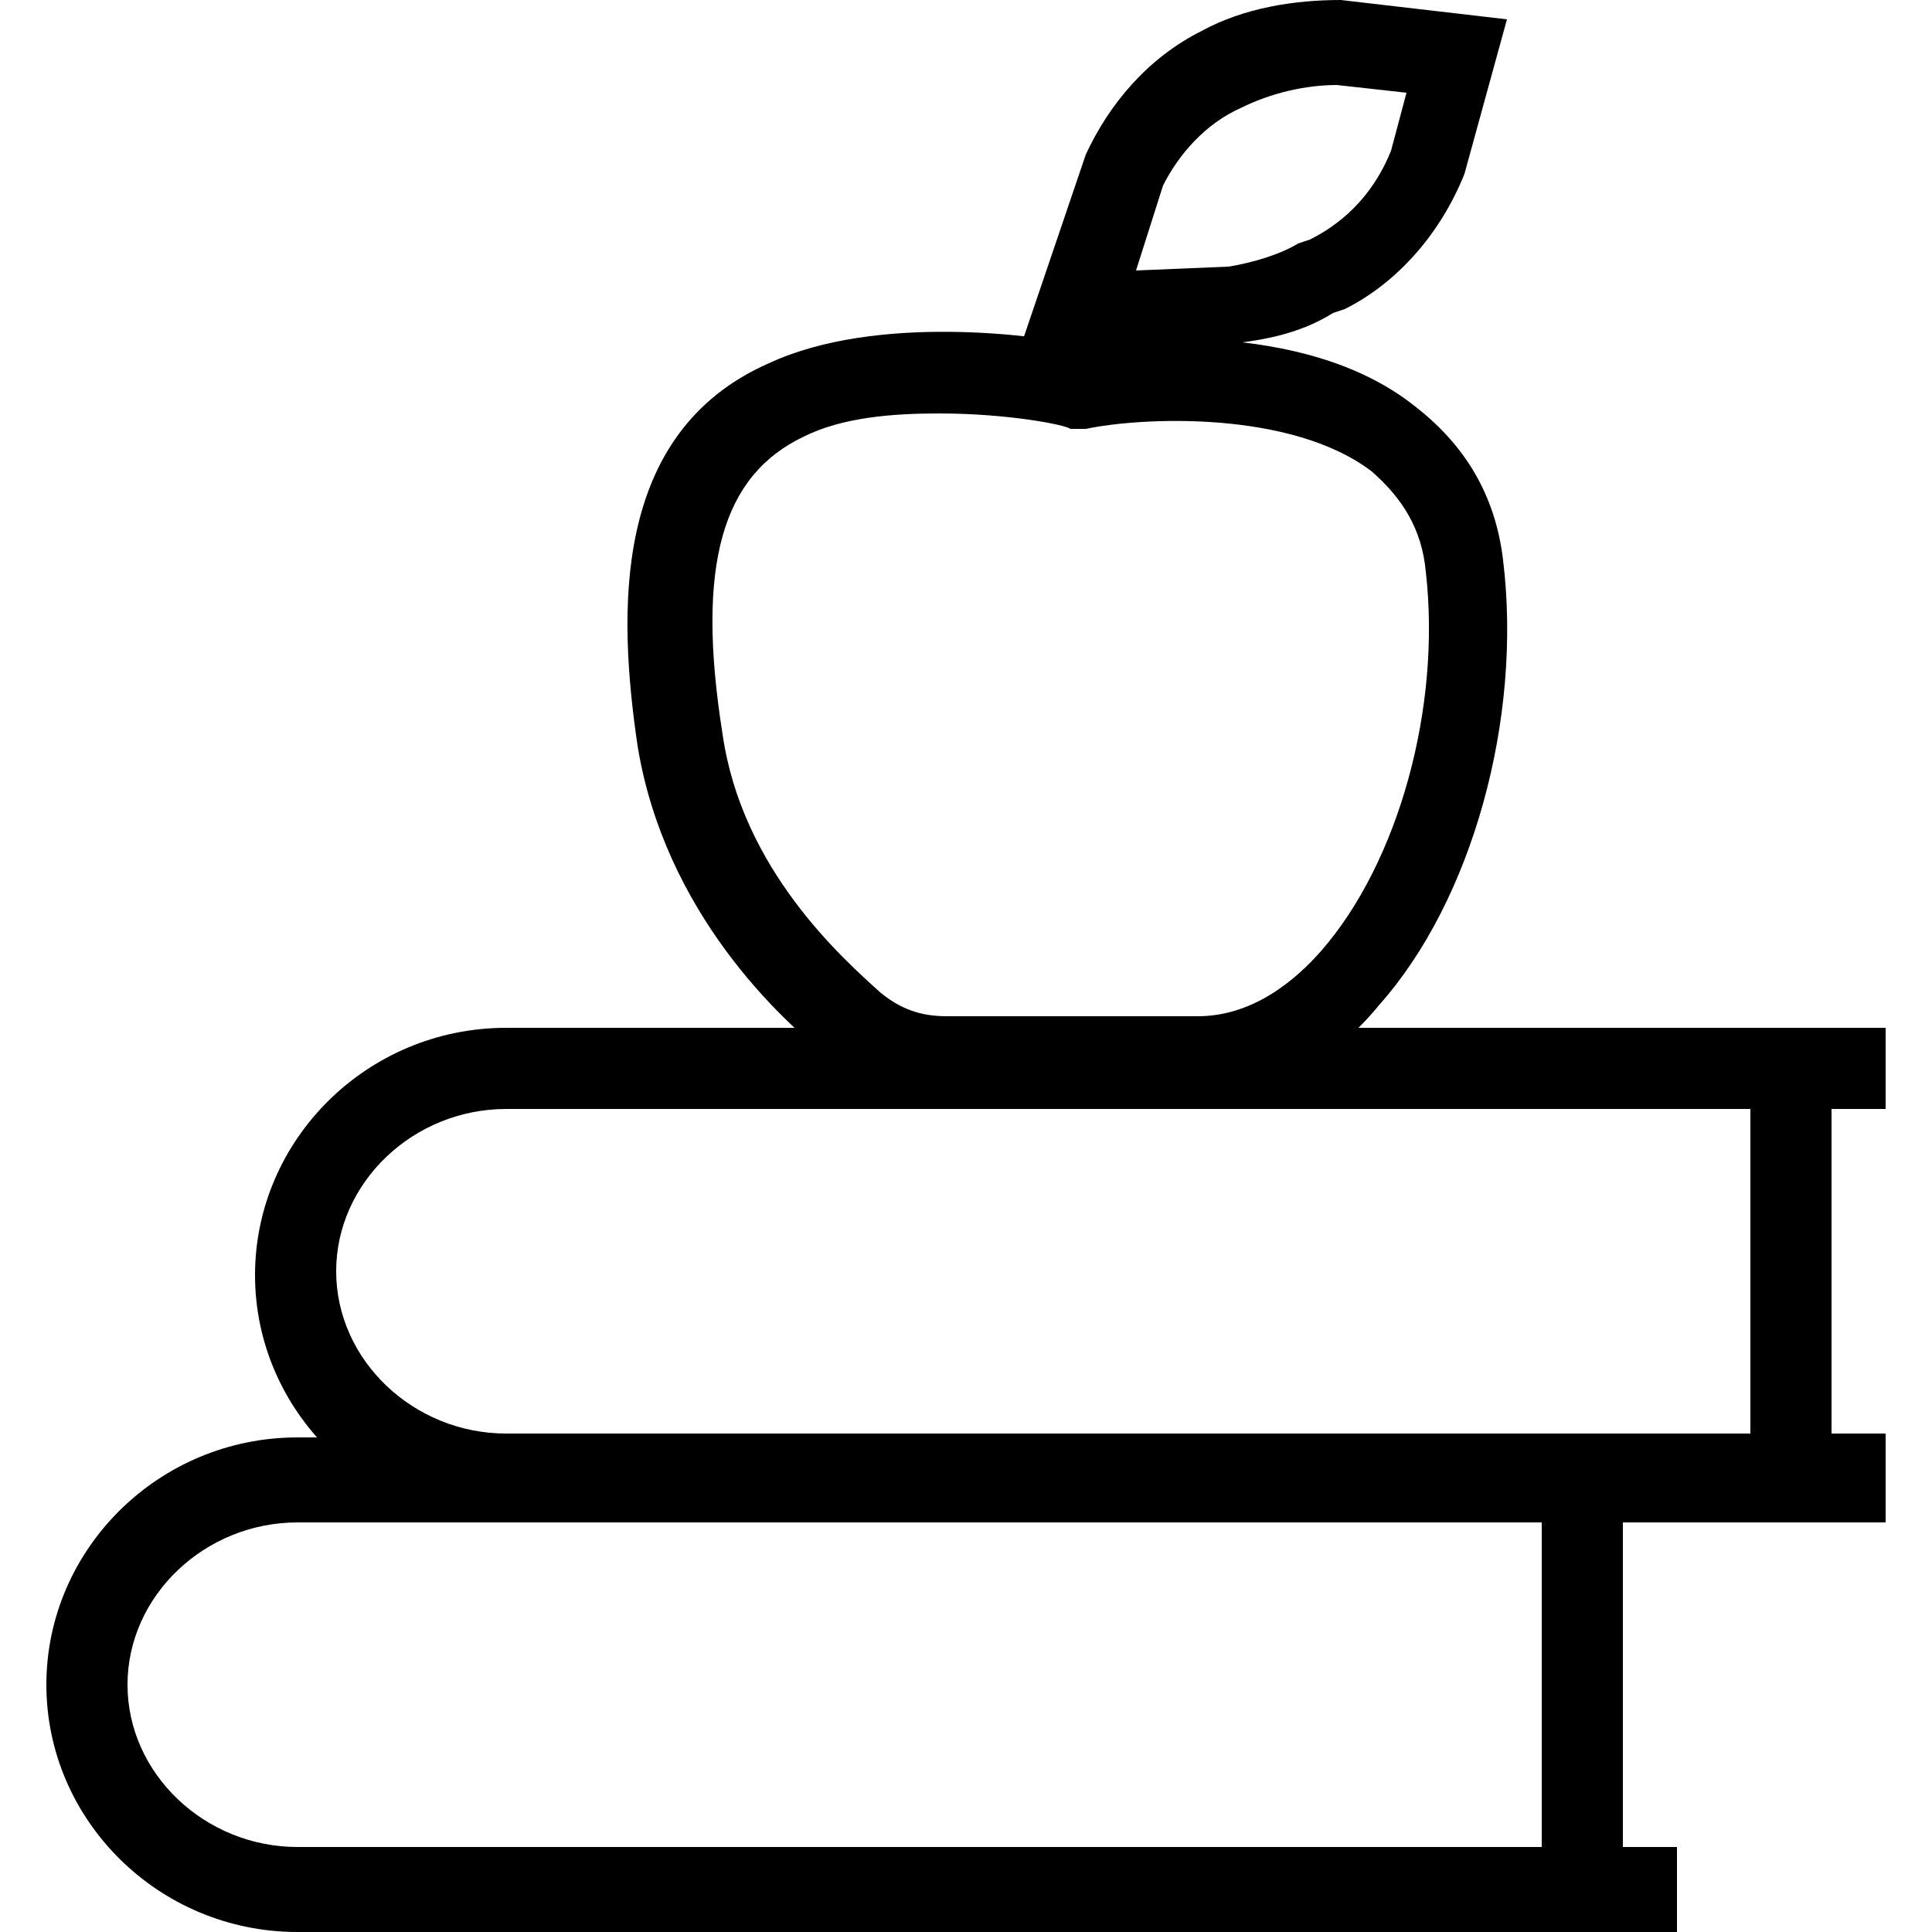
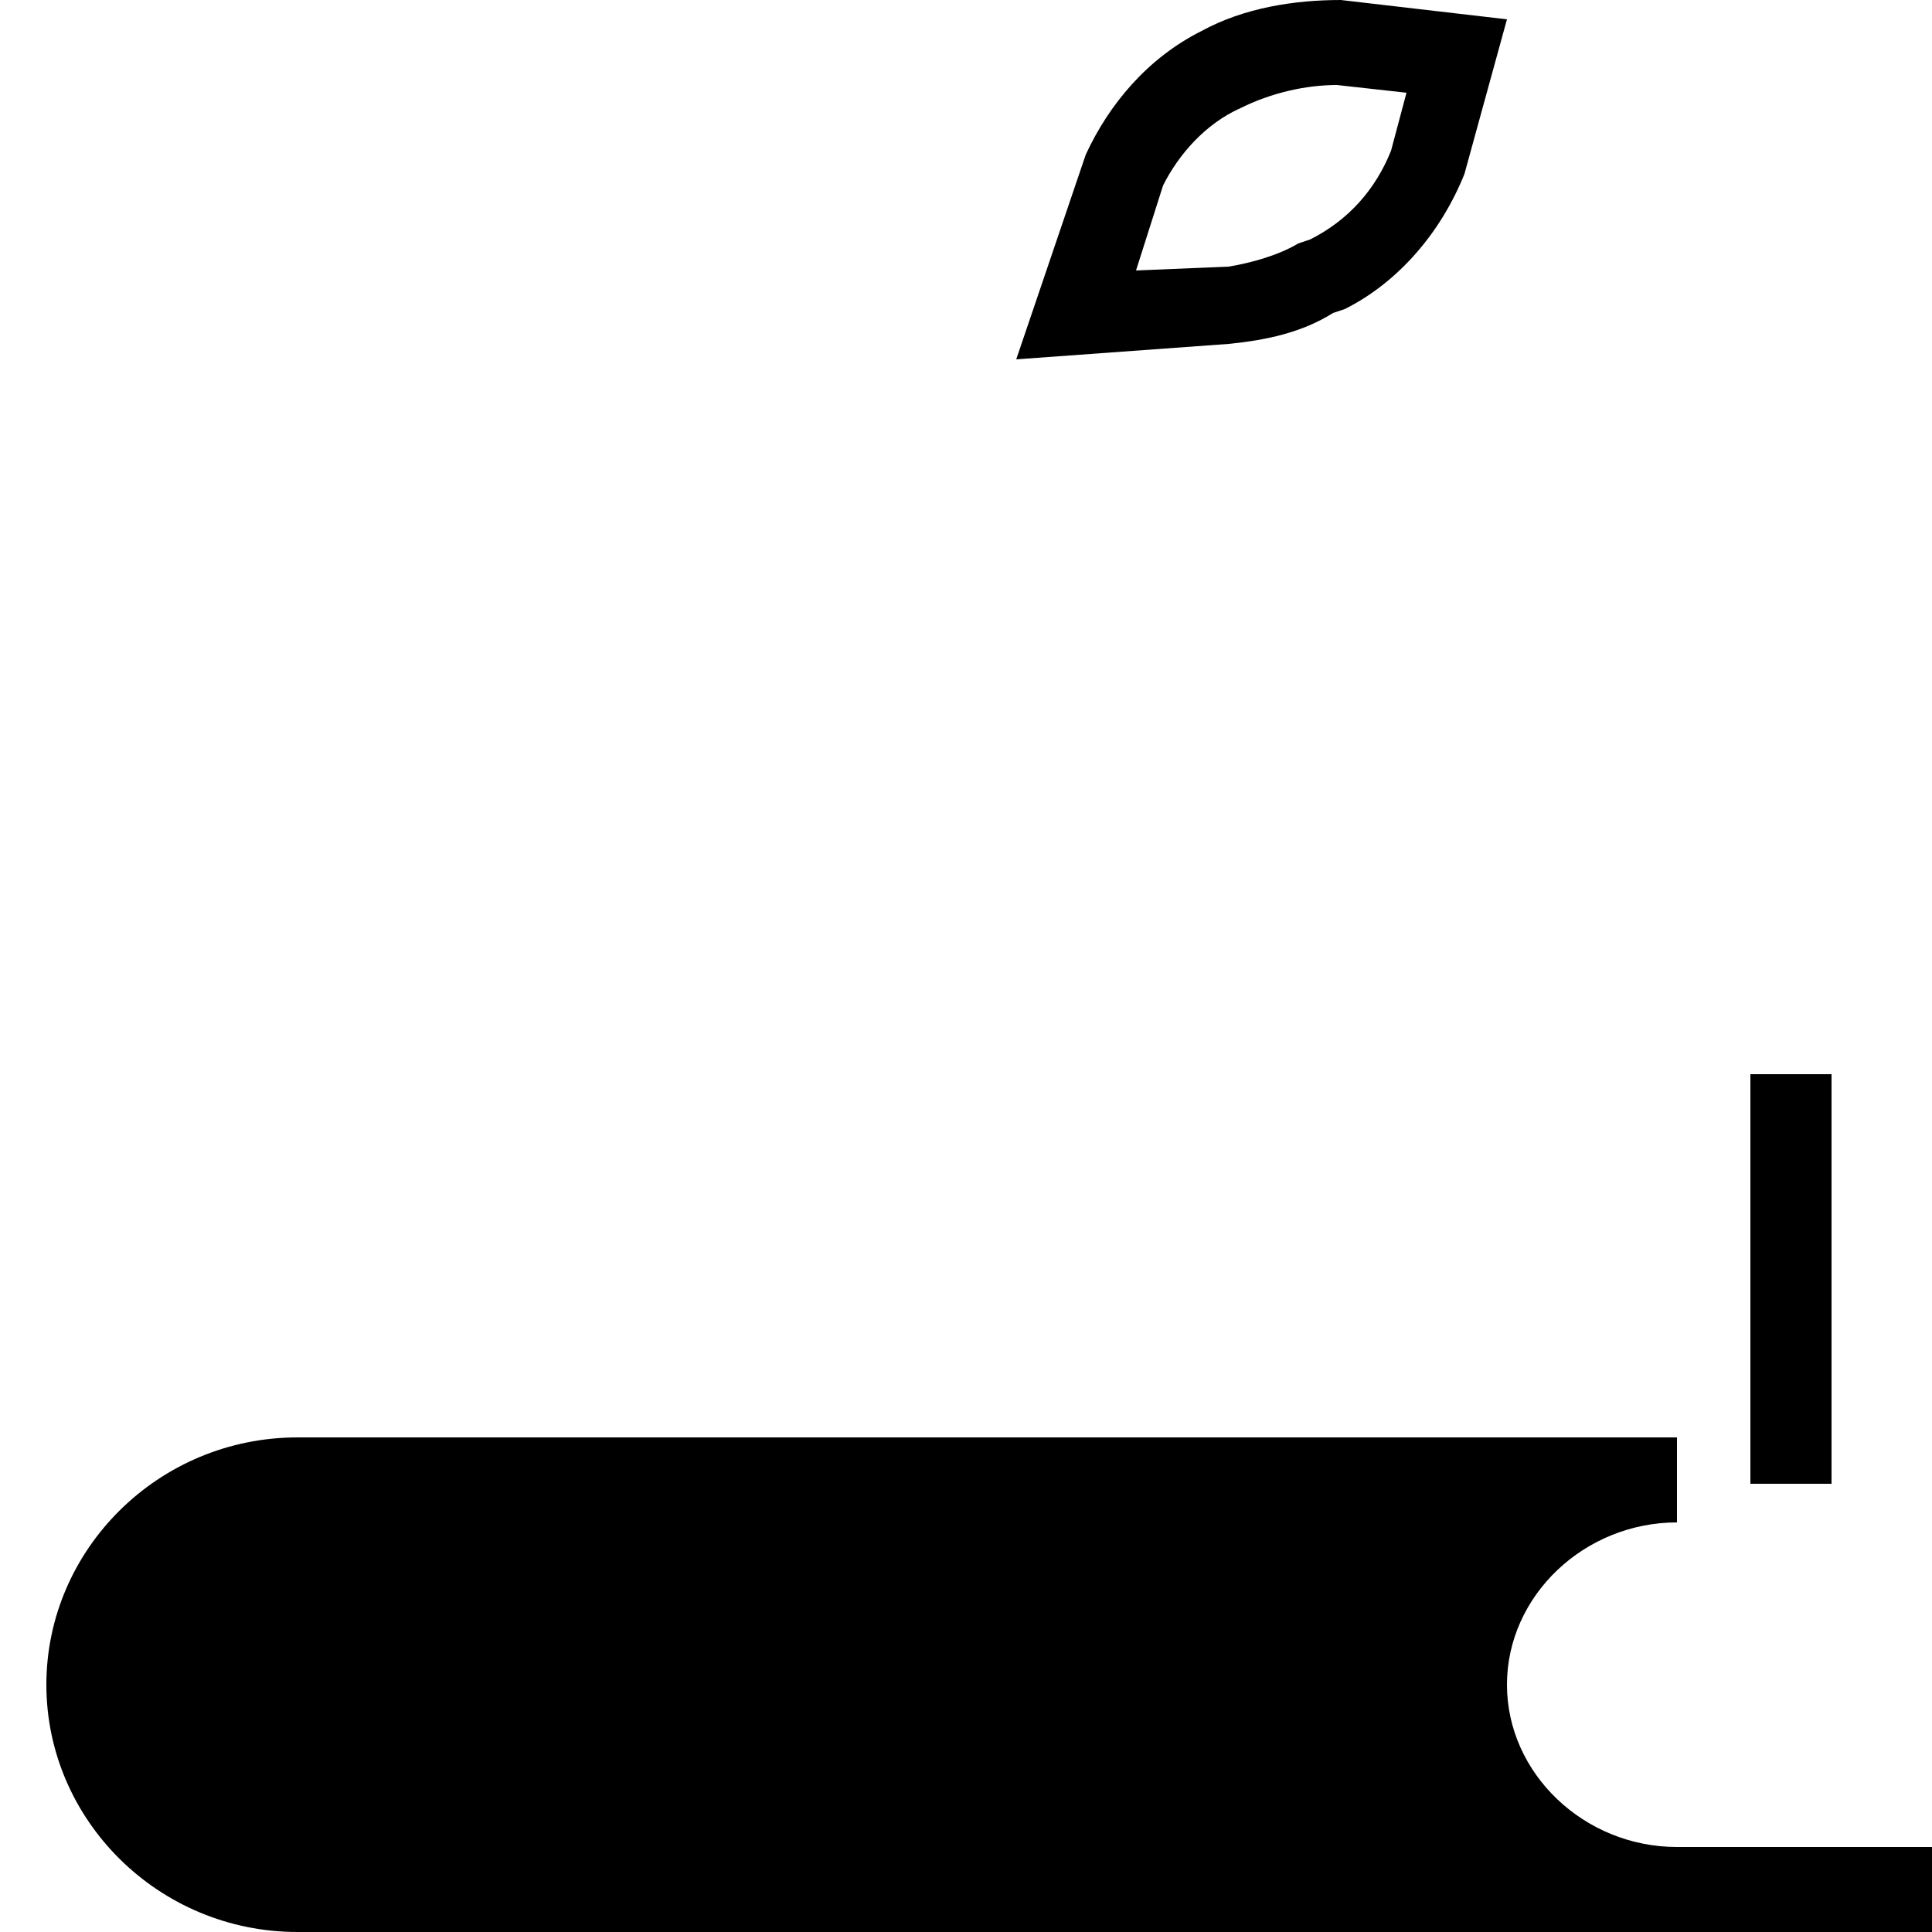
<svg xmlns="http://www.w3.org/2000/svg" version="1.1" id="Layer_1" x="0px" y="0px" viewBox="0 0 50 50" style="enable-background:new 0 0 50 50;" xml:space="preserve">
  <g>
-     <path d="M31,28.4h-6.5c-1.1,0-2.1-0.4-3-1c-1.3-1-4.3-3.8-5-8.1c-0.5-3.4-0.7-8.1,3.4-9.9c2.8-1.3,7-0.7,7.9-0.5   c1.1-0.1,5.9-0.7,8.8,1.6c1.3,1,2.1,2.3,2.3,4c0.5,4.1-0.8,8.8-3.2,11.5C34.4,27.6,32.7,28.4,31,28.4z M24.3,10.7   c-1.2,0-2.5,0.1-3.5,0.6c-2.1,1-2.8,3.3-2.1,7.7c0.5,3.5,3.1,5.8,4.1,6.7c0.5,0.4,1,0.6,1.7,0.6H31c1.4,0,2.5-0.9,3.2-1.7   c2-2.3,3.1-6.3,2.7-9.8c-0.1-1.1-0.6-1.9-1.4-2.6c-2.1-1.6-6-1.4-7.4-1.1l-0.2,0l-0.2,0C27.6,11,26.1,10.7,24.3,10.7z" />
    <path d="M26.3,9.3l1.8-5.3c0.6-1.3,1.6-2.5,3-3.2C32.2,0.2,33.5,0,34.7,0l4.3,0.5l-1.1,4c-0.6,1.5-1.7,2.8-3.1,3.5l-0.3,0.1   c-0.8,0.5-1.7,0.7-2.7,0.8L26.3,9.3z M30.1,4.8L29.4,7l2.4-0.1c0.6-0.1,1.3-0.3,1.8-0.6l0.3-0.1c1-0.5,1.7-1.3,2.1-2.3l0.4-1.5   l-1.8-0.2c-0.8,0-1.7,0.2-2.5,0.6C31.2,3.2,30.5,4,30.1,4.8z" />
    <g>
-       <path d="M48.8,39.4H13.1c-3.6,0-6.5-2.9-6.5-6.4c0-3.5,2.9-6.4,6.5-6.4h35.7v2.1H13.1c-2.4,0-4.4,1.9-4.4,4.2c0,2.3,2,4.2,4.4,4.2    h35.7V39.4z" />
      <rect x="45.3" y="27.8" width="2.1" height="10.6" />
    </g>
    <g>
-       <path d="M43.4,50H7.7c-3.6,0-6.5-2.9-6.5-6.4s2.9-6.4,6.5-6.4h35.7v2.2H7.7c-2.4,0-4.4,1.9-4.4,4.2c0,2.3,2,4.2,4.4,4.2h35.7V50z" />
-       <rect x="39.9" y="38.3" width="2.1" height="10.6" />
+       <path d="M43.4,50H7.7c-3.6,0-6.5-2.9-6.5-6.4s2.9-6.4,6.5-6.4h35.7v2.2c-2.4,0-4.4,1.9-4.4,4.2c0,2.3,2,4.2,4.4,4.2h35.7V50z" />
    </g>
  </g>
</svg>